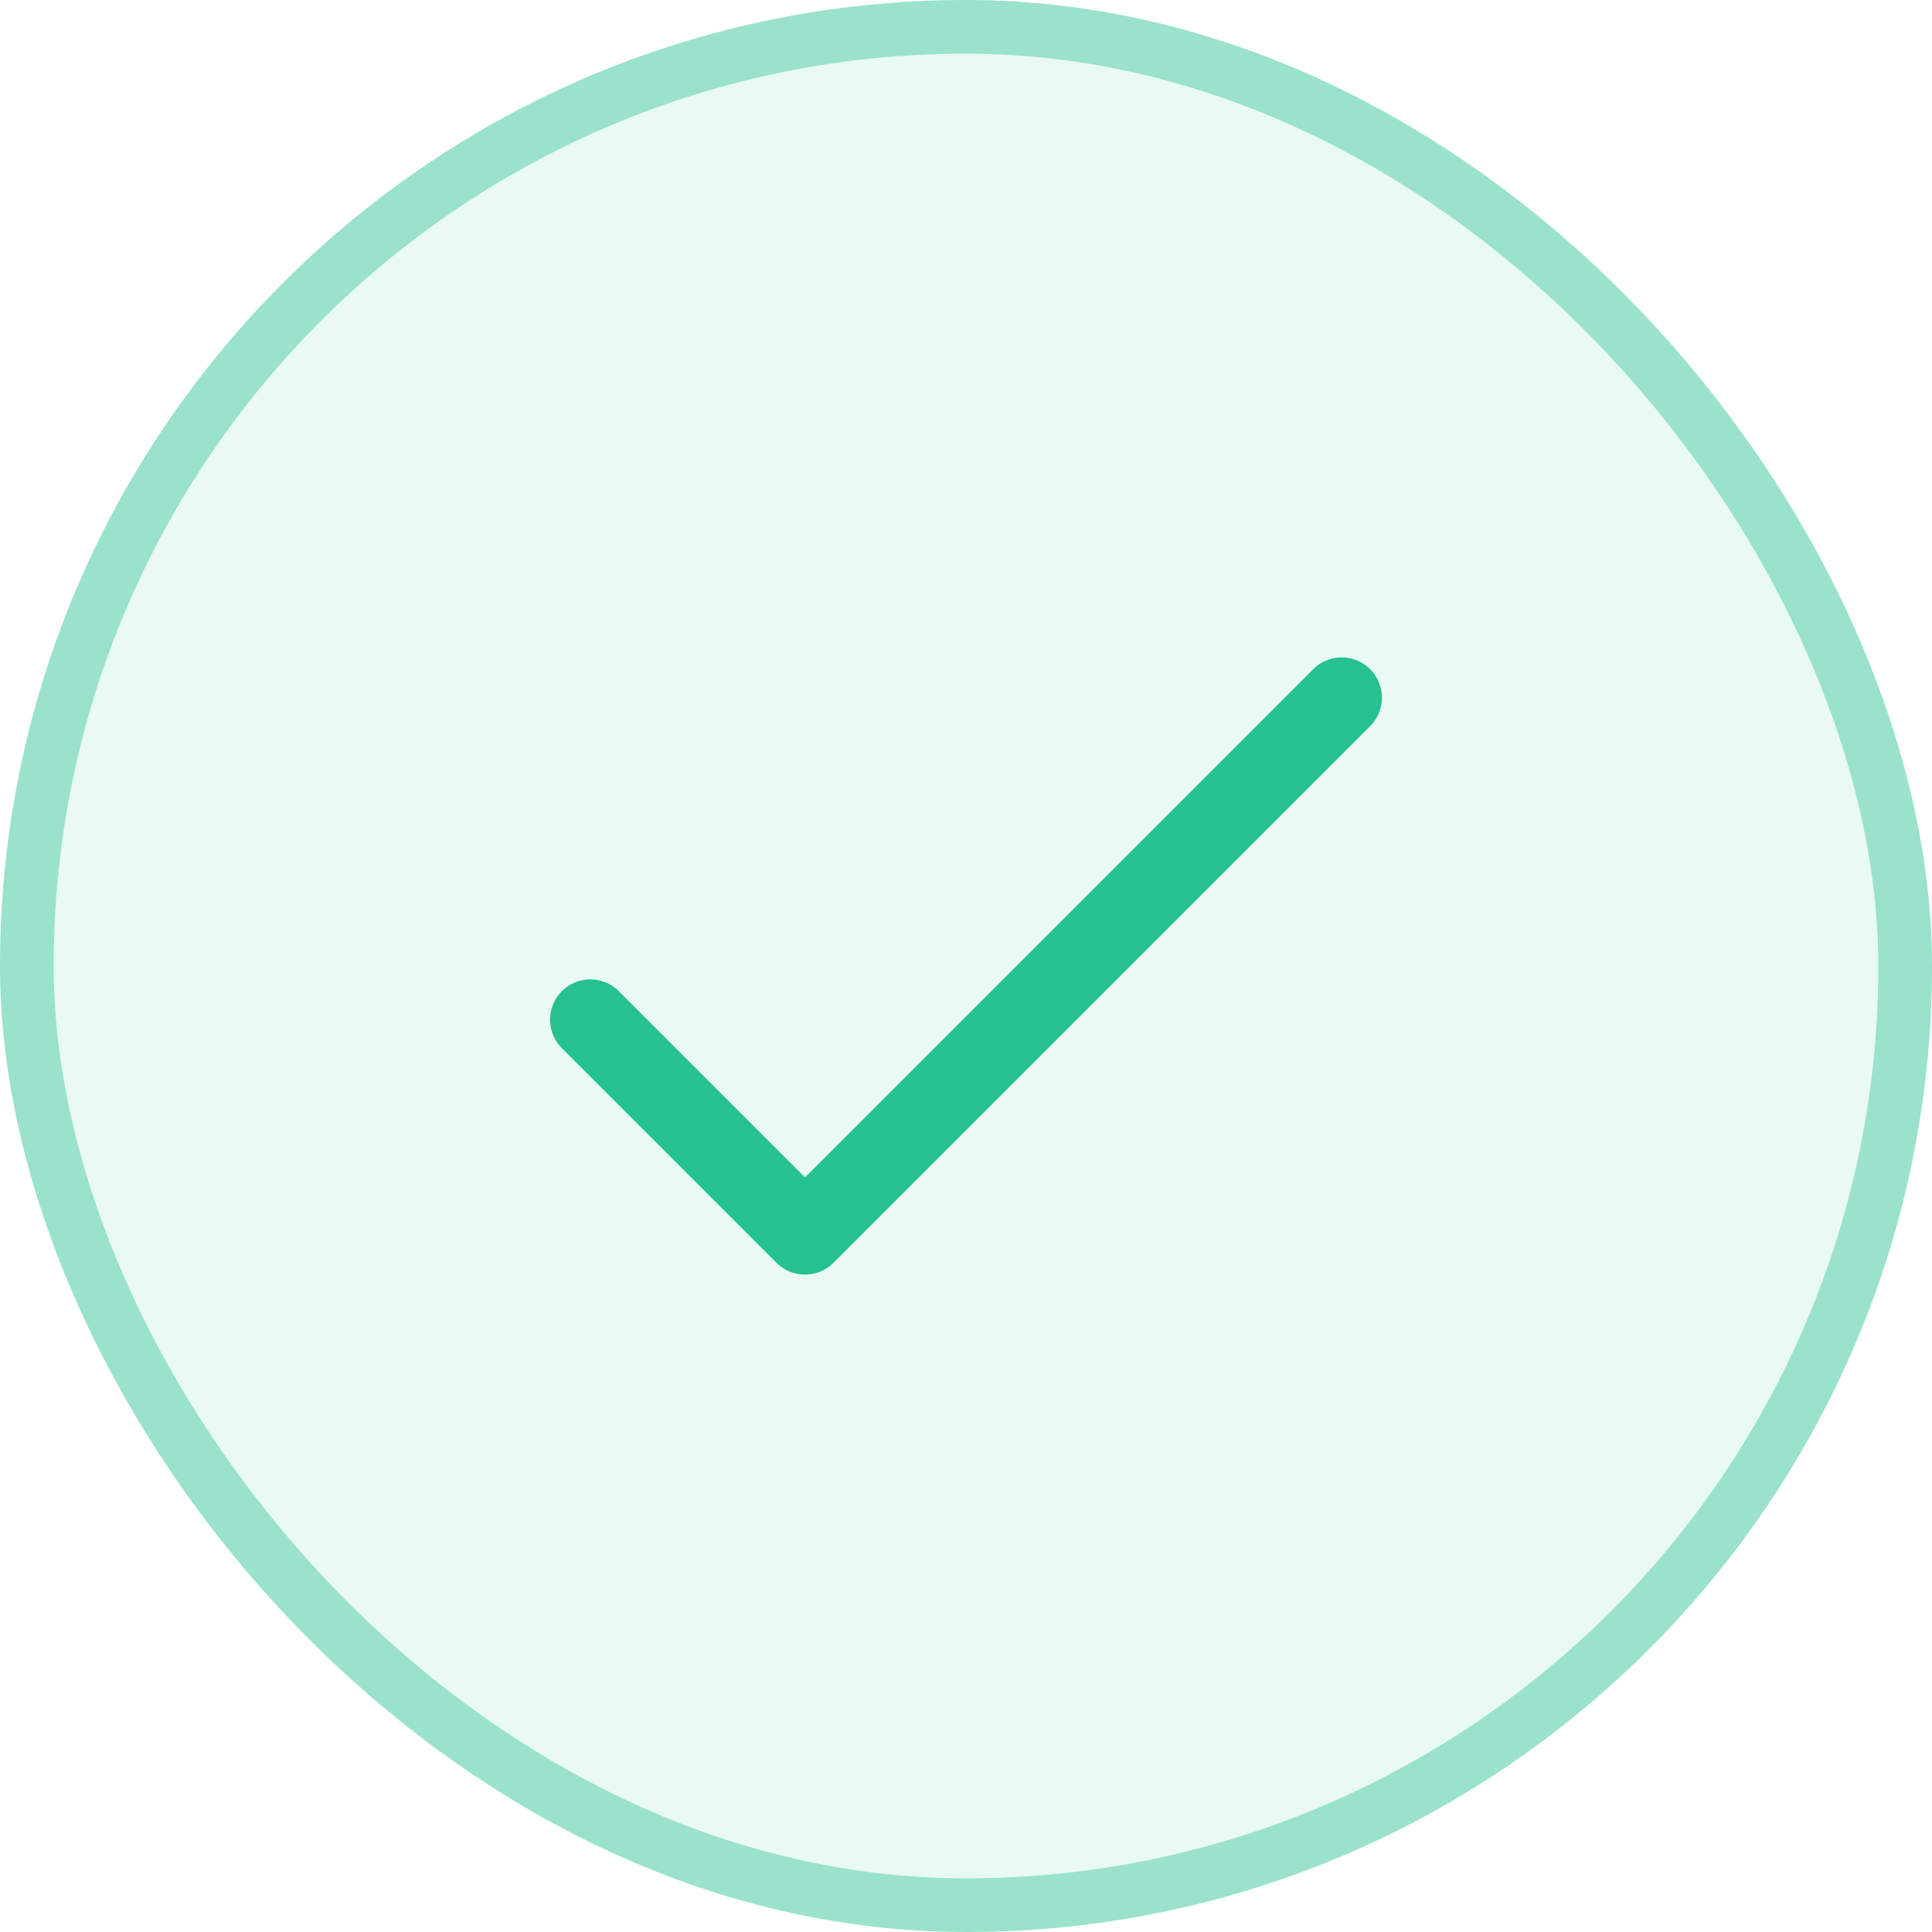
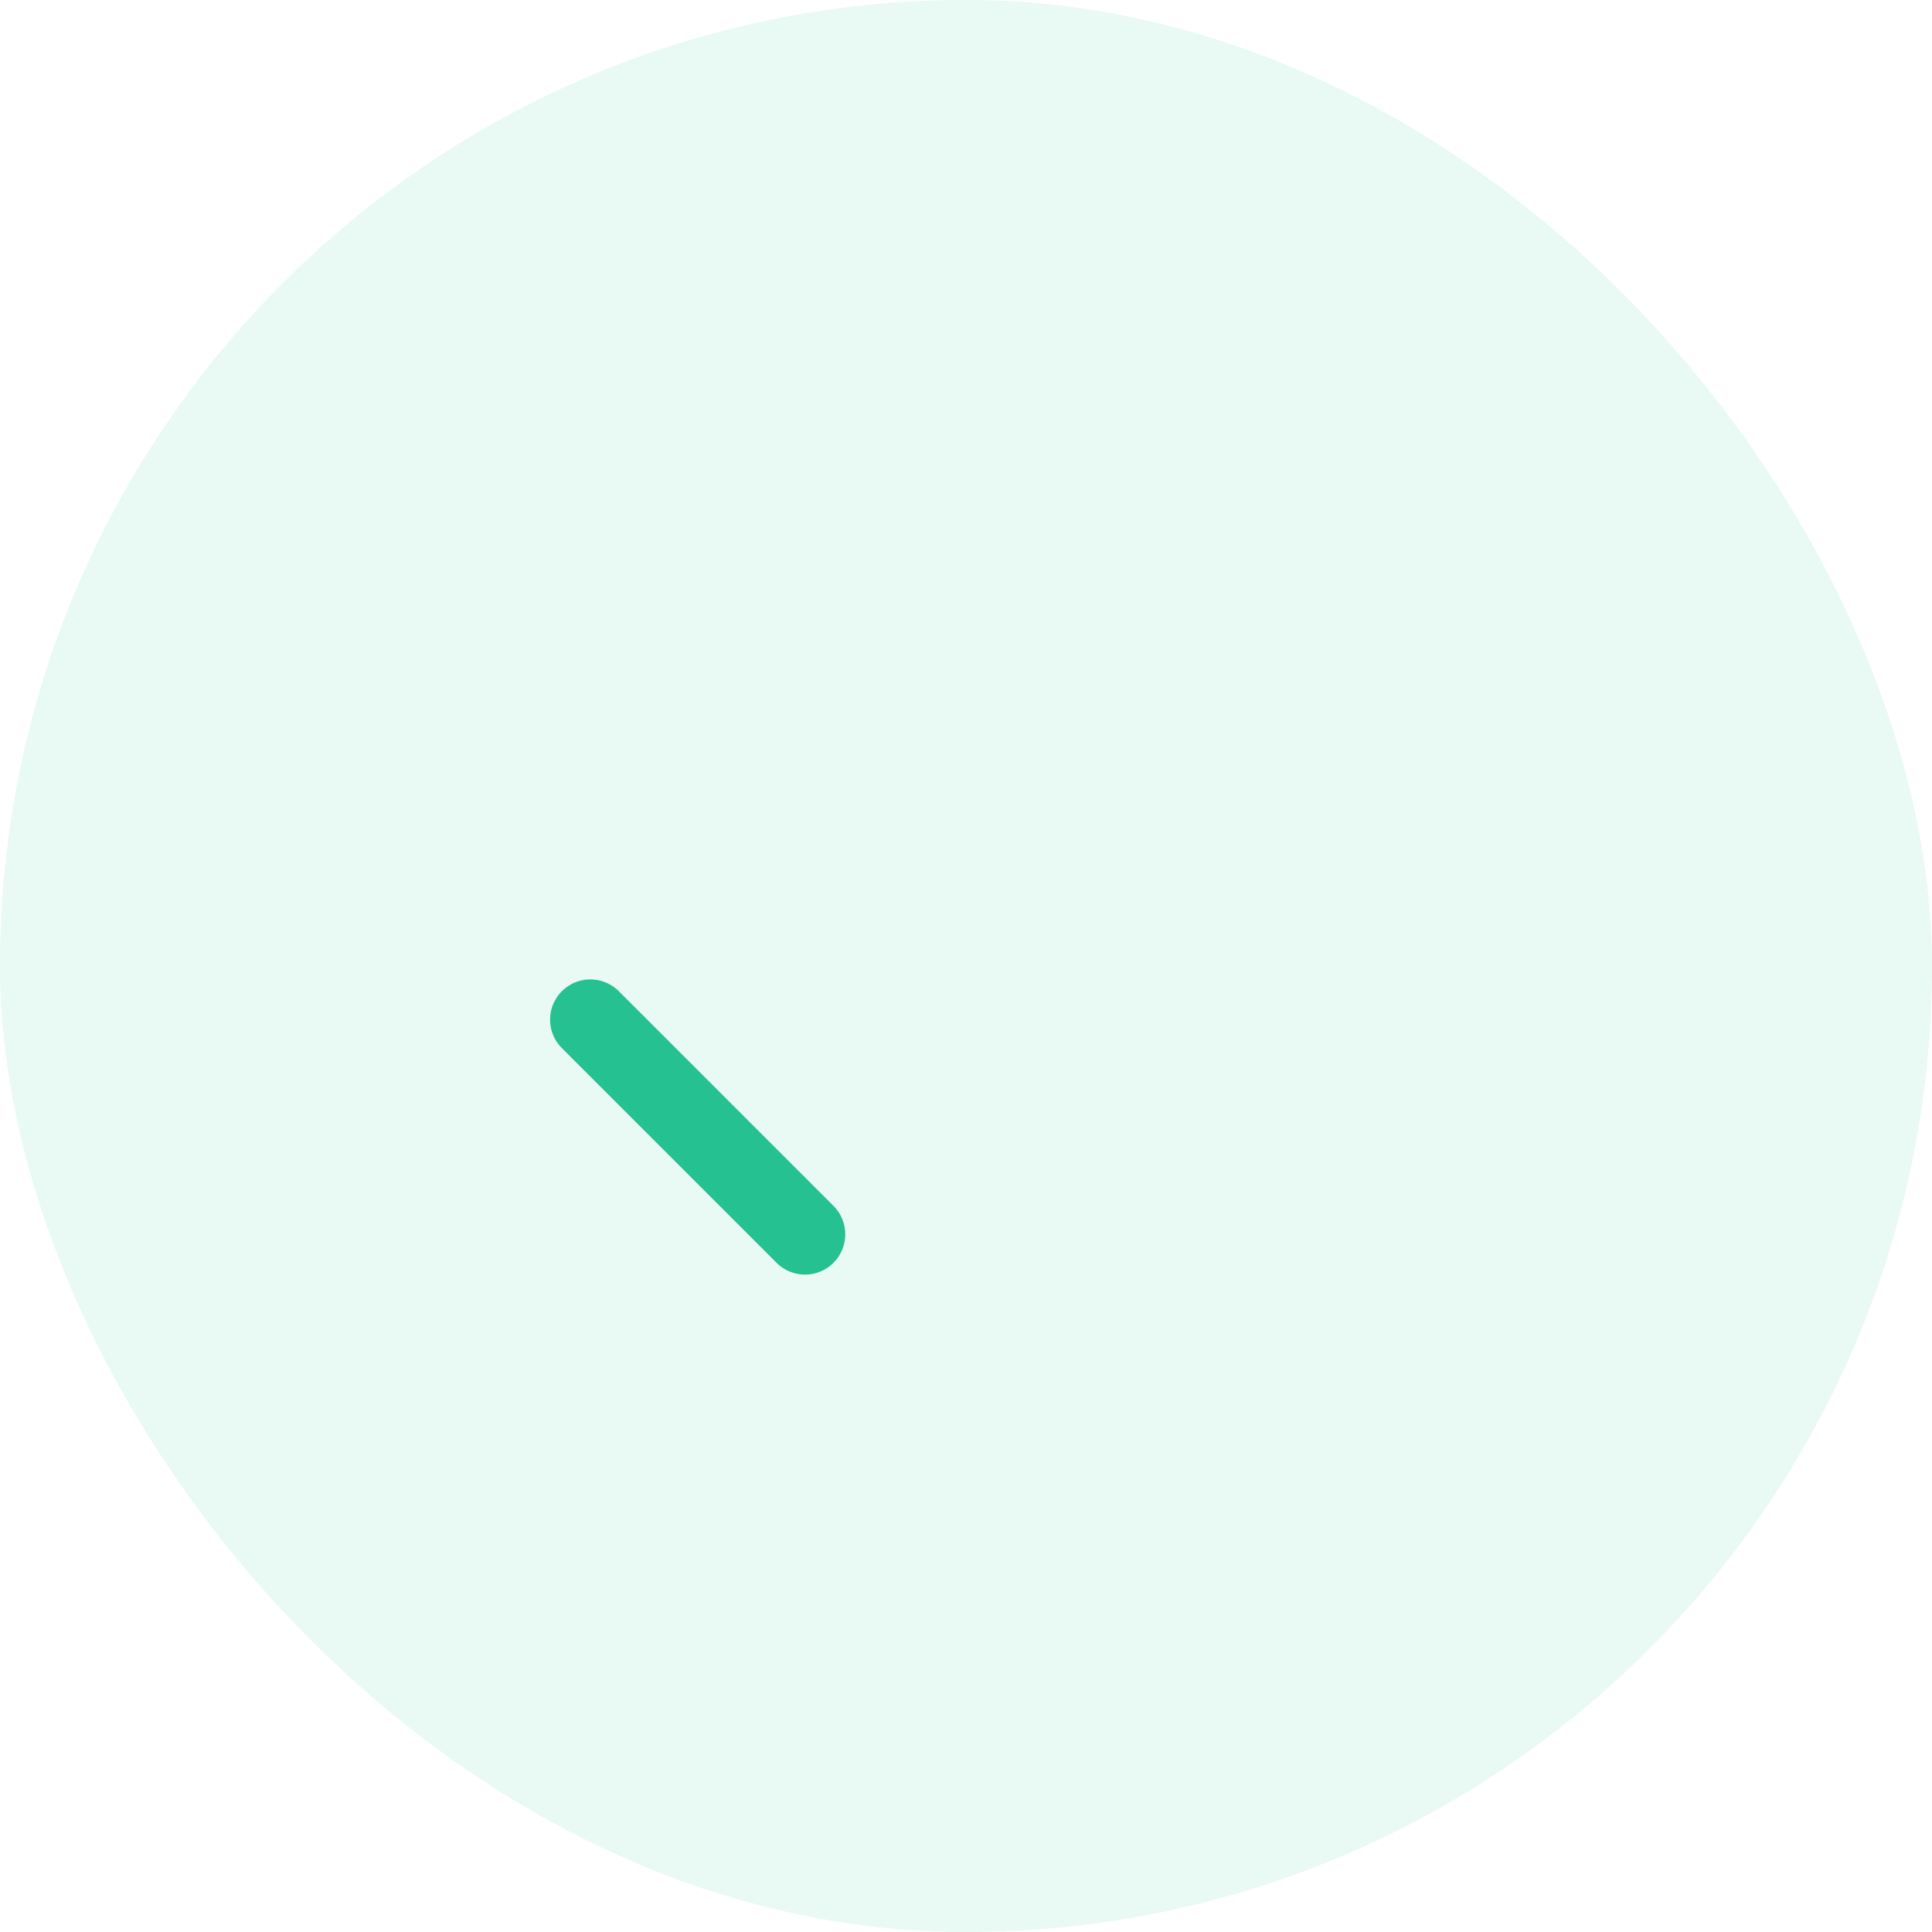
<svg xmlns="http://www.w3.org/2000/svg" width="72" height="72" viewBox="0 0 72 72" fill="none">
  <rect width="72" height="72" rx="36" fill="#25C190" fill-opacity="0.1" />
-   <rect x="1" y="1" width="70" height="70" rx="35" stroke="#25C190" stroke-opacity="0.4" stroke-width="2" />
-   <path d="M22 38L30 46L50 26" stroke="#25C190" stroke-width="3" stroke-linecap="round" stroke-linejoin="round" />
+   <path d="M22 38L30 46" stroke="#25C190" stroke-width="3" stroke-linecap="round" stroke-linejoin="round" />
</svg>